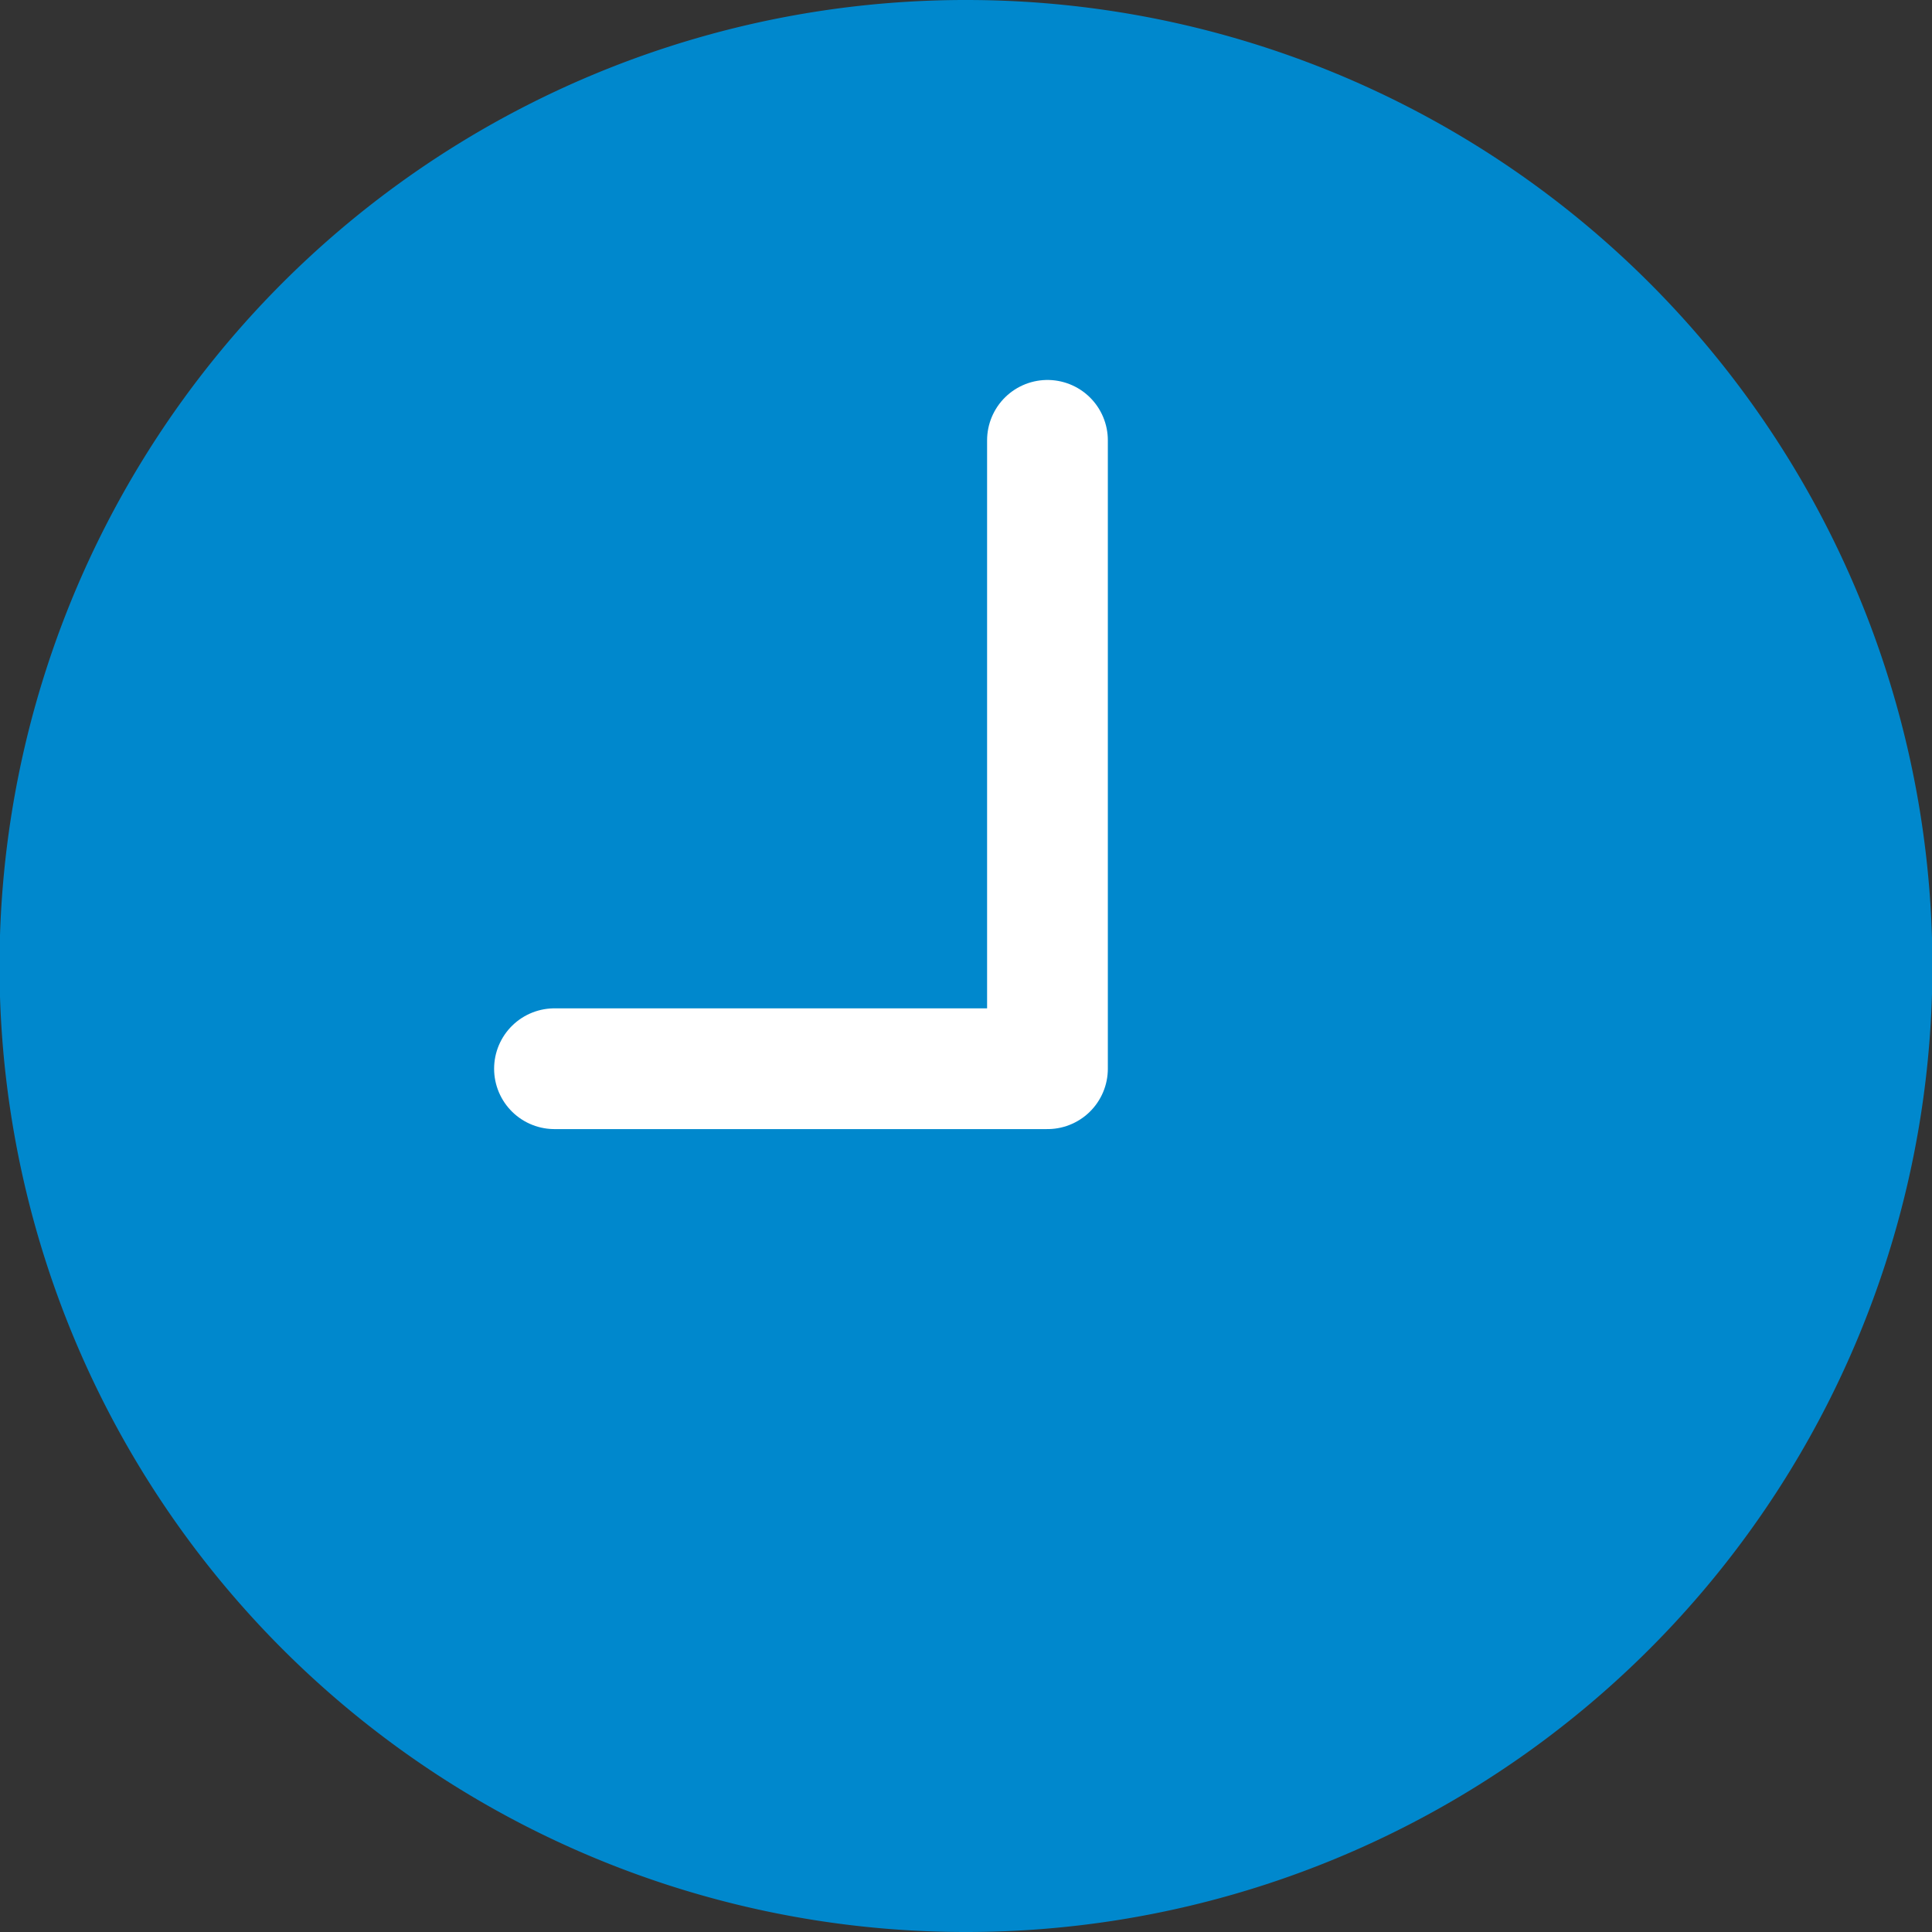
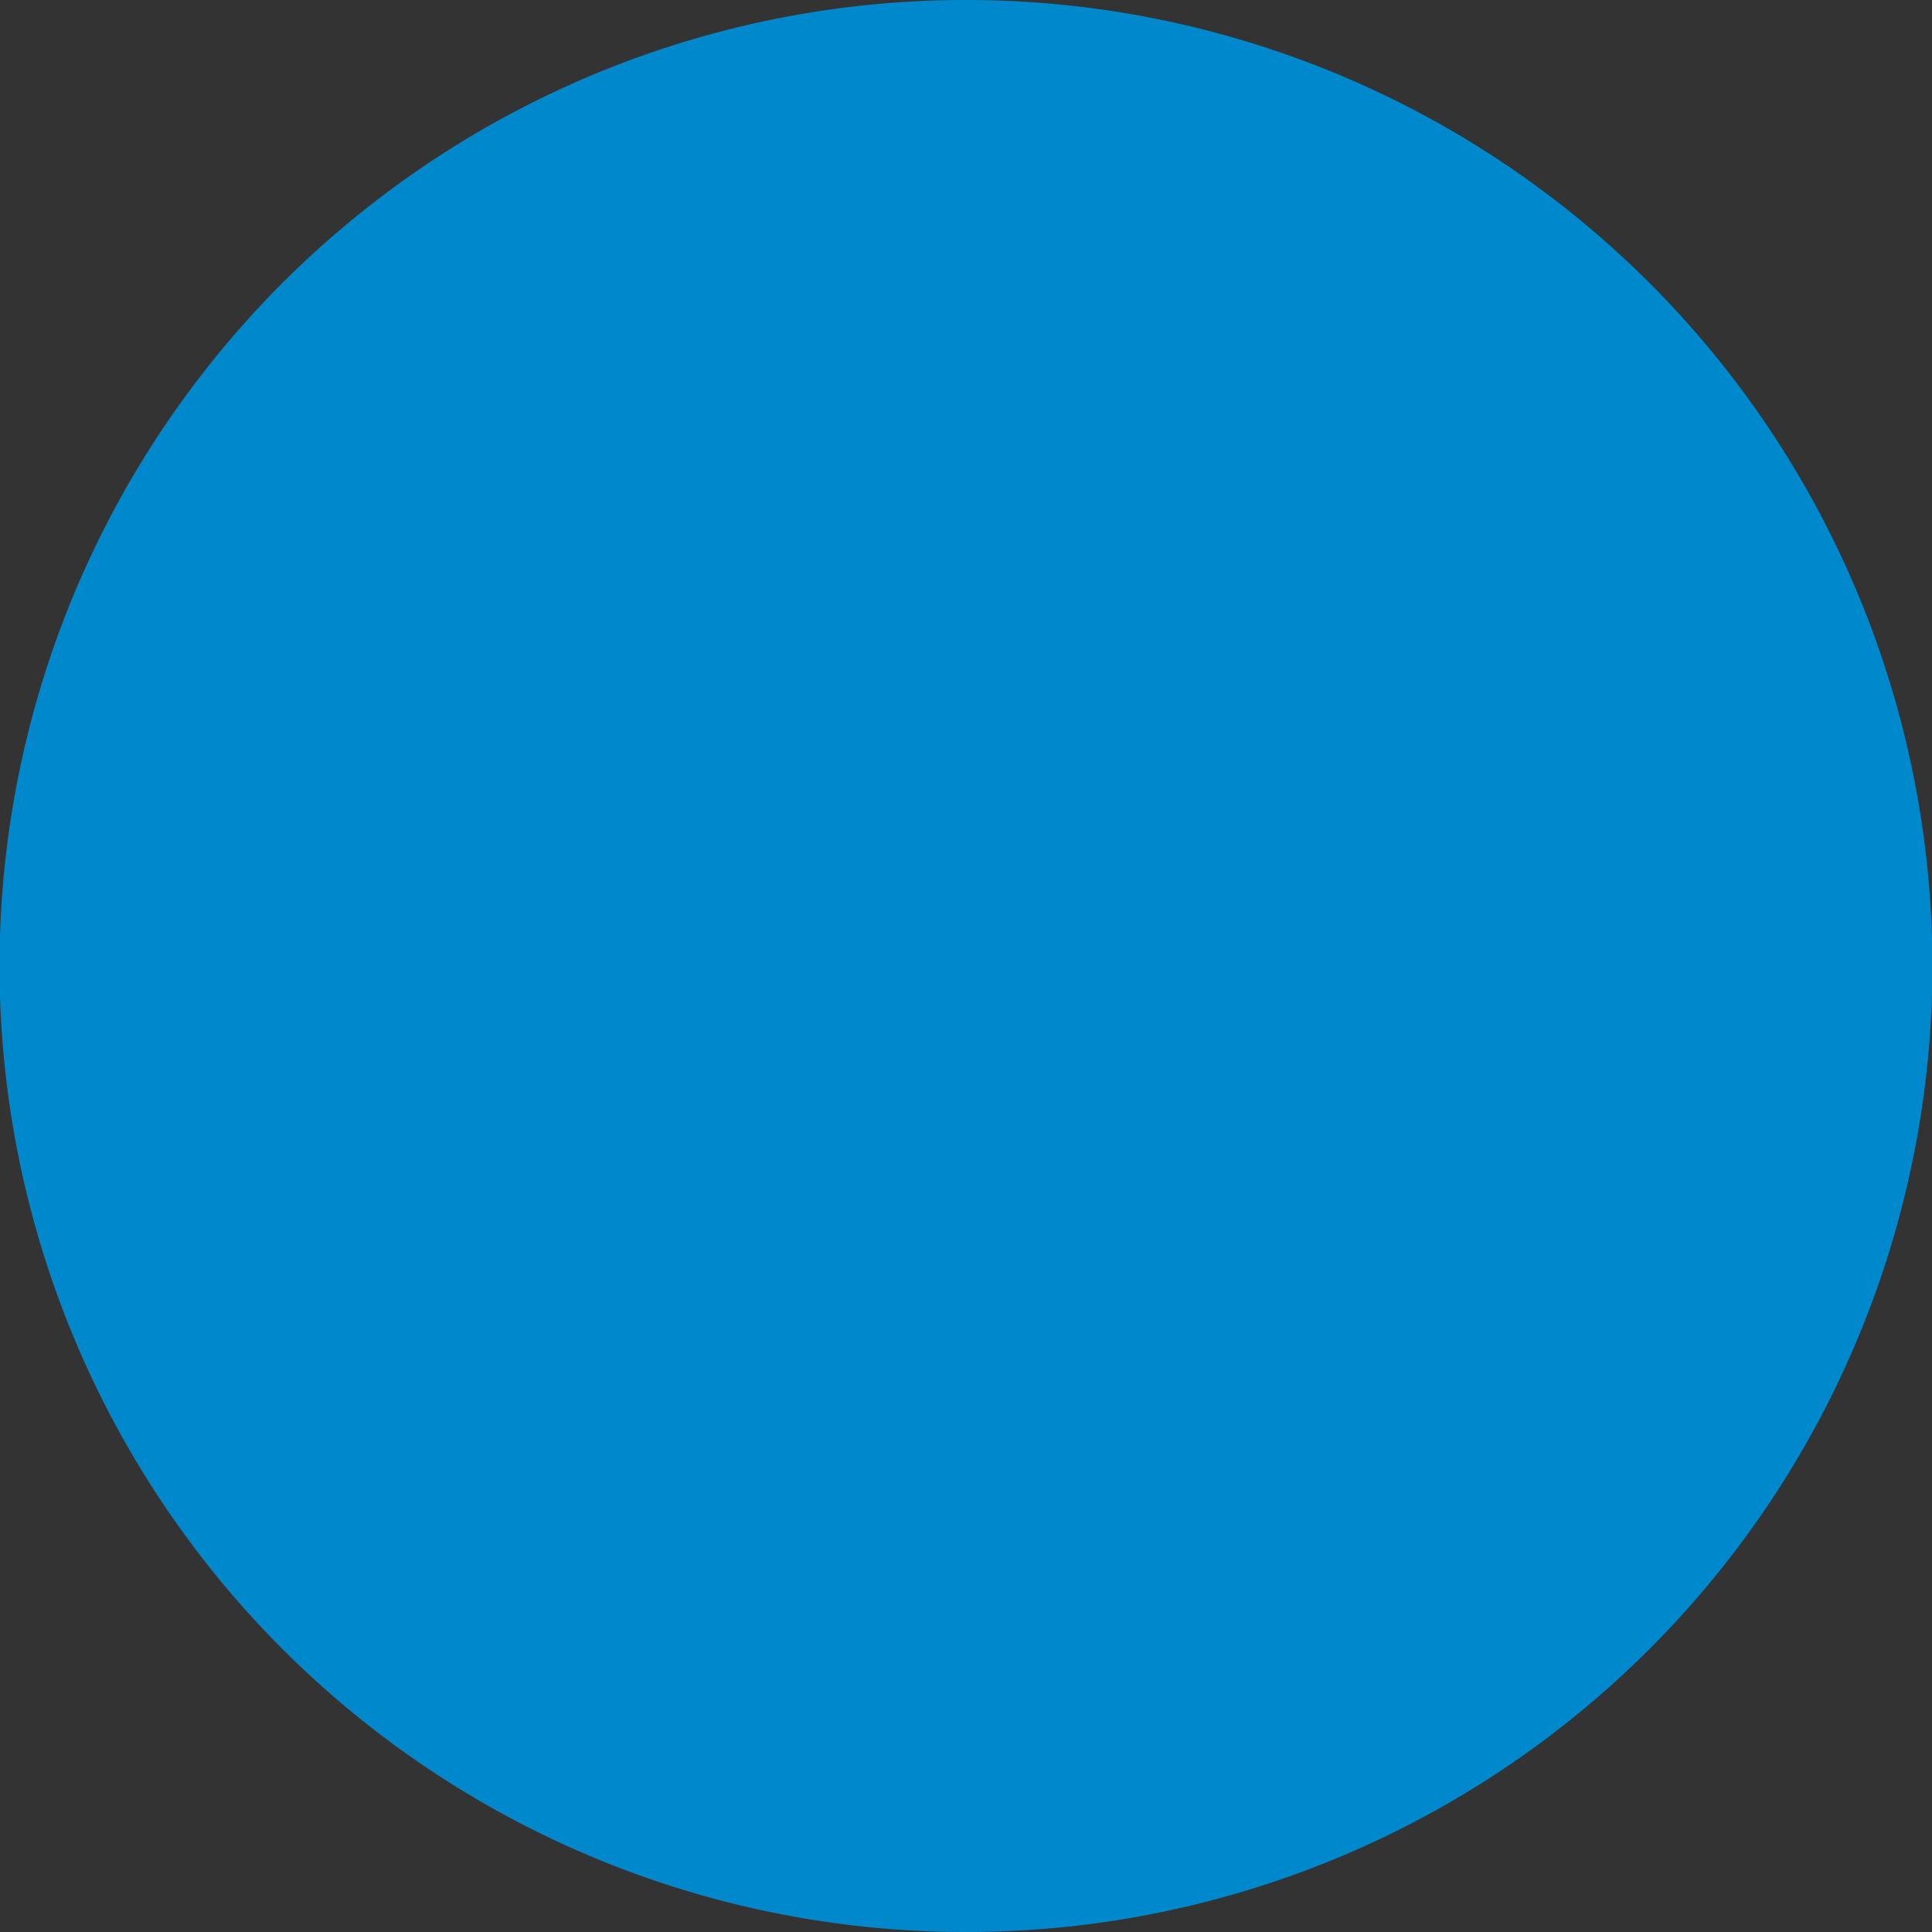
<svg xmlns="http://www.w3.org/2000/svg" width="24" height="24" viewBox="0 0 24 24">
  <rect x="0" y="0" width="24" height="24" fill="#333333" stroke="none" />
  <path d="M440.533,0a12,12,0,0,0-.012,24h.021a12,12,0,0,0-.008-24" transform="translate(-428.533)" fill="#0088cd" />
-   <path d="M515.009,77.947h6.124V70.141" transform="translate(-508.121 -64.671)" fill="none" stroke="#fff" stroke-linecap="round" stroke-linejoin="round" stroke-width="1.5" />
</svg>